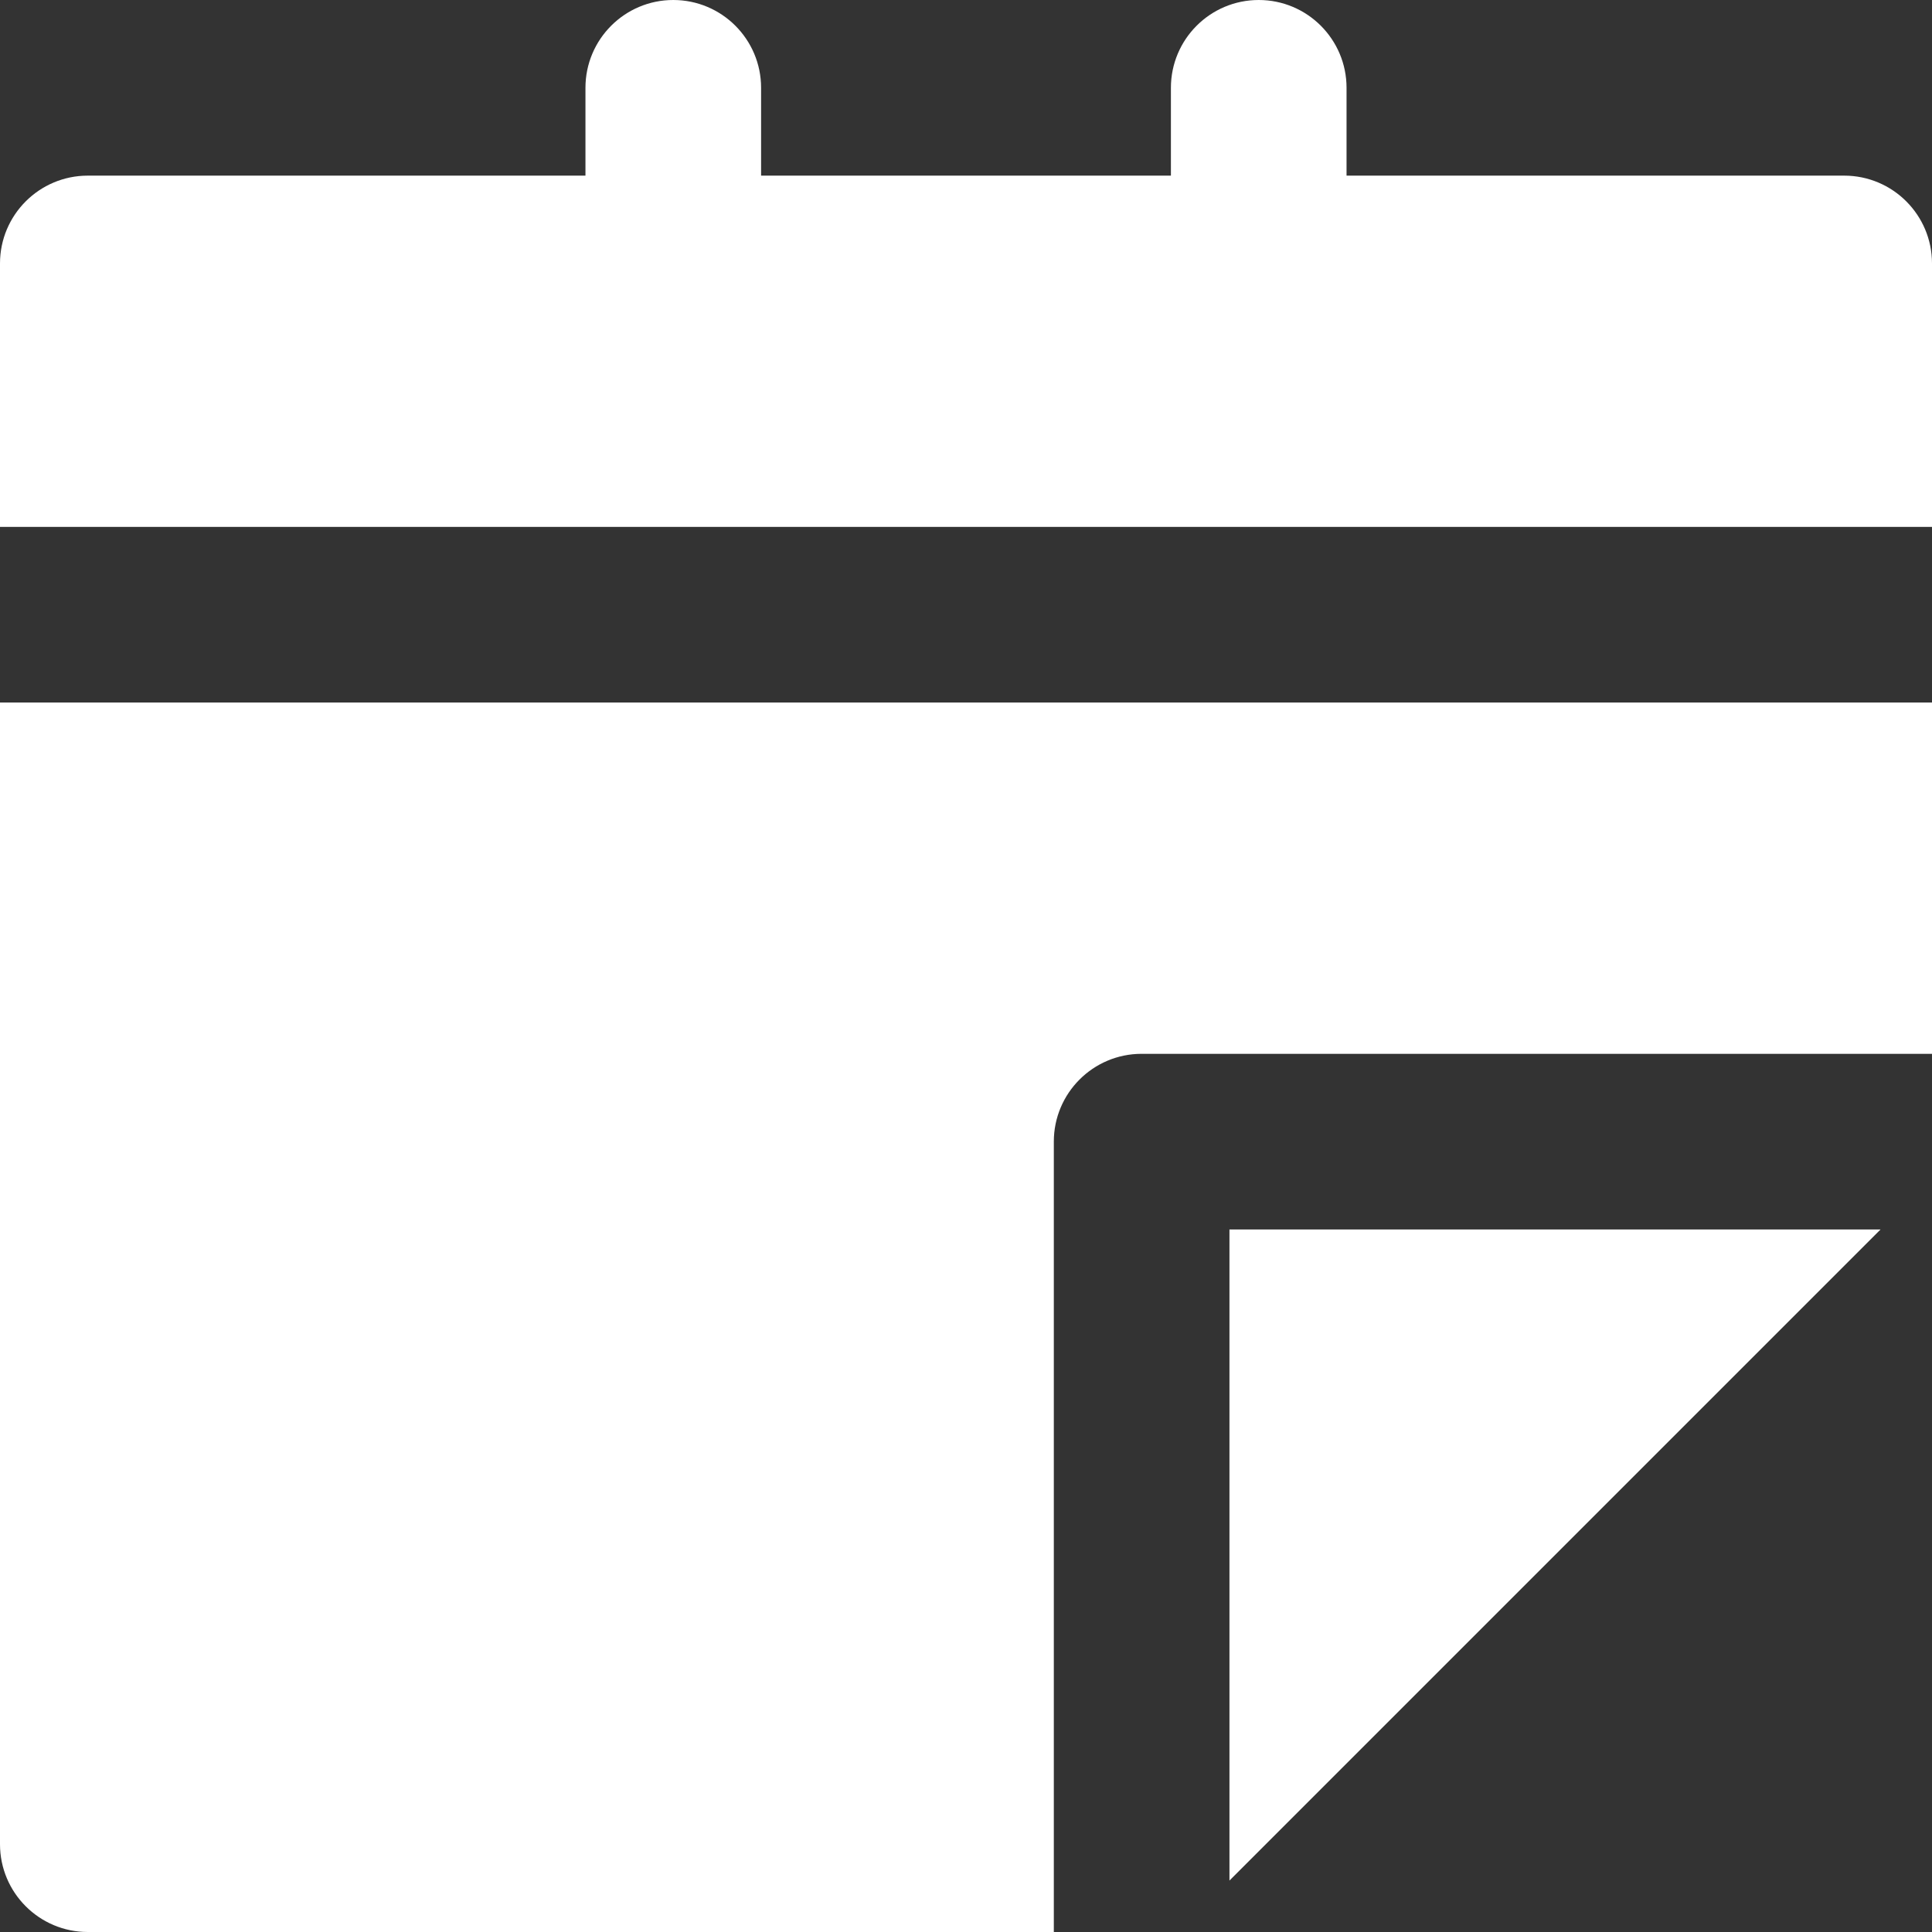
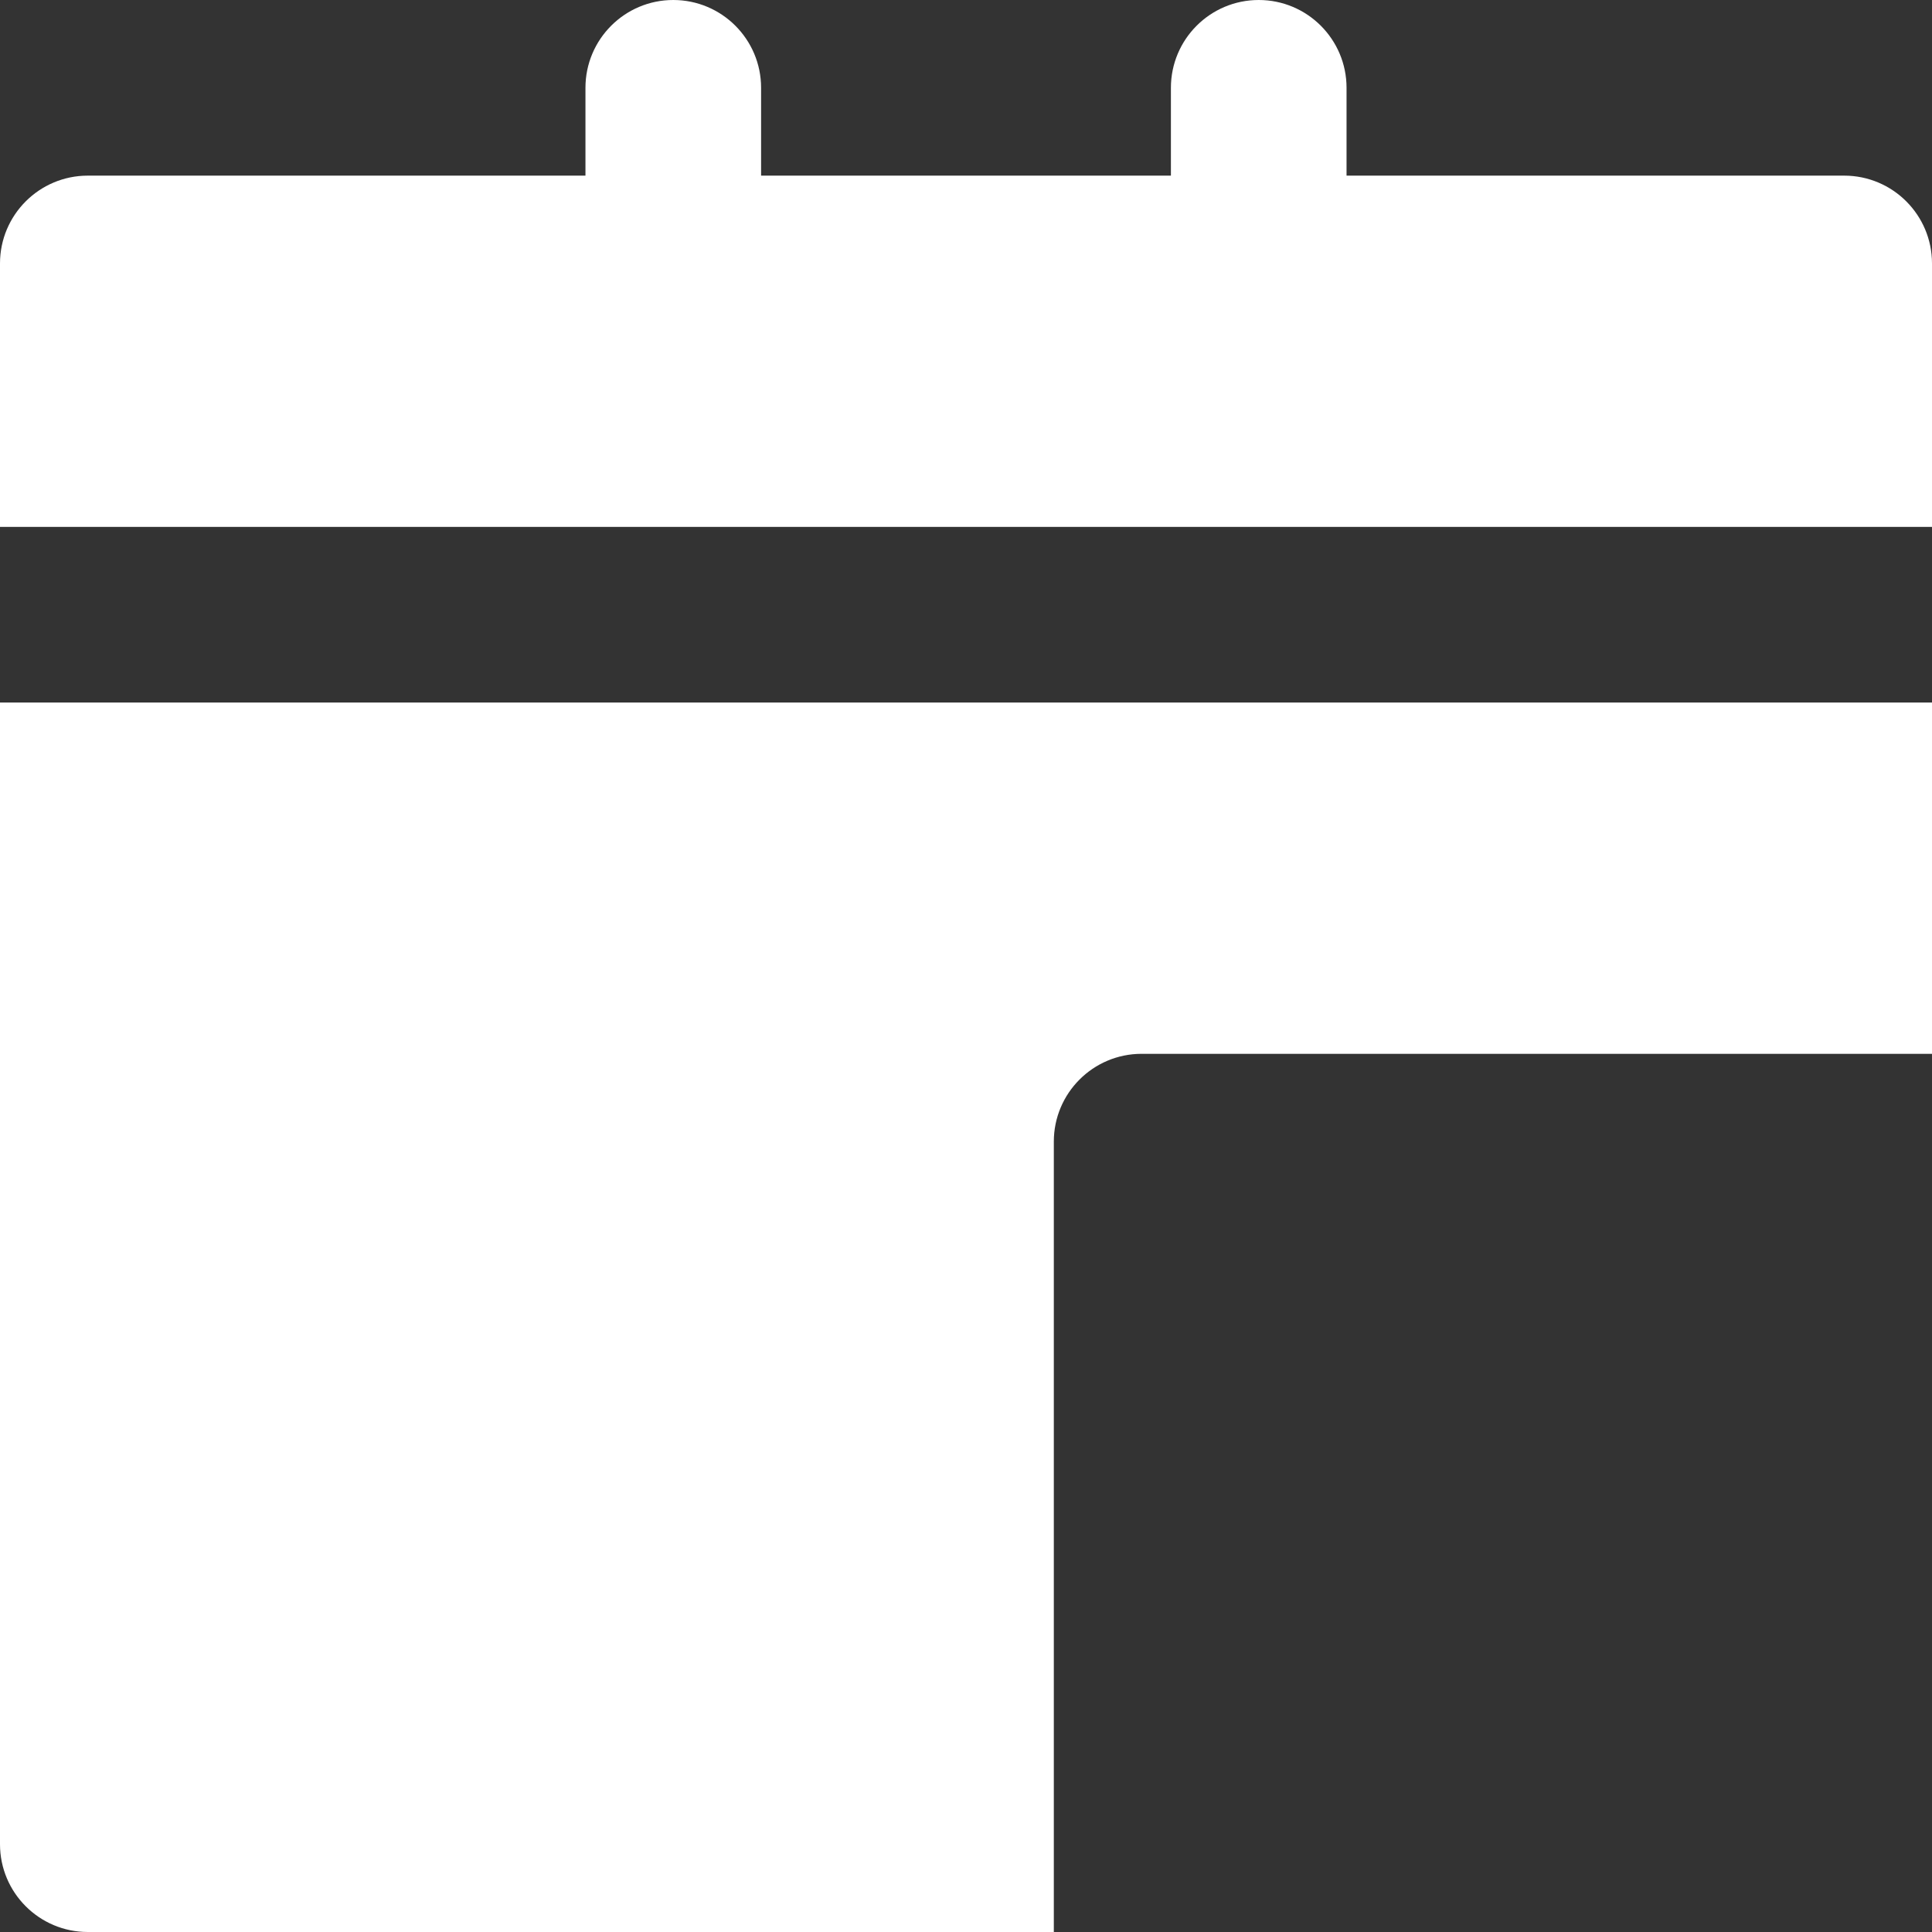
<svg xmlns="http://www.w3.org/2000/svg" version="1.1" id="Layer_1" x="0px" y="0px" viewBox="0 0 330 330" style="enable-background:new 0 0 330 330;" xml:space="preserve" width="512px" height="512px">
  <rect x="0" y="0" width="330" height="330" fill="#333333" stroke="none" />
  <g id="XMLID_71_">
    <path id="XMLID_85_" d="M30,120H0v195c0,8.284,6.716,15,15,15h165v-30v-21.213V195c0-8.283,6.716-15,15-15h83.787H300h30v-60h-30   H30z" fill="#FFFFFF" />
-     <polygon id="XMLID_86_" points="278.787,210 210,210 210,278.787 210,321.213 321.213,210  " fill="#FFFFFF" />
    <path id="XMLID_87_" d="M315,30h-85V15c0-8.284-6.716-15-15-15c-8.284,0-15,6.716-15,15v15h-70V15c0-8.284-6.716-15-15-15   c-8.284,0-15,6.716-15,15v15H15C6.716,30,0,36.716,0,45v45h30h270h30V45C330,36.716,323.284,30,315,30z" fill="#FFFFFF" />
  </g>
  <g>
</g>
  <g>
</g>
  <g>
</g>
  <g>
</g>
  <g>
</g>
  <g>
</g>
  <g>
</g>
  <g>
</g>
  <g>
</g>
  <g>
</g>
  <g>
</g>
  <g>
</g>
  <g>
</g>
  <g>
</g>
  <g>
</g>
</svg>